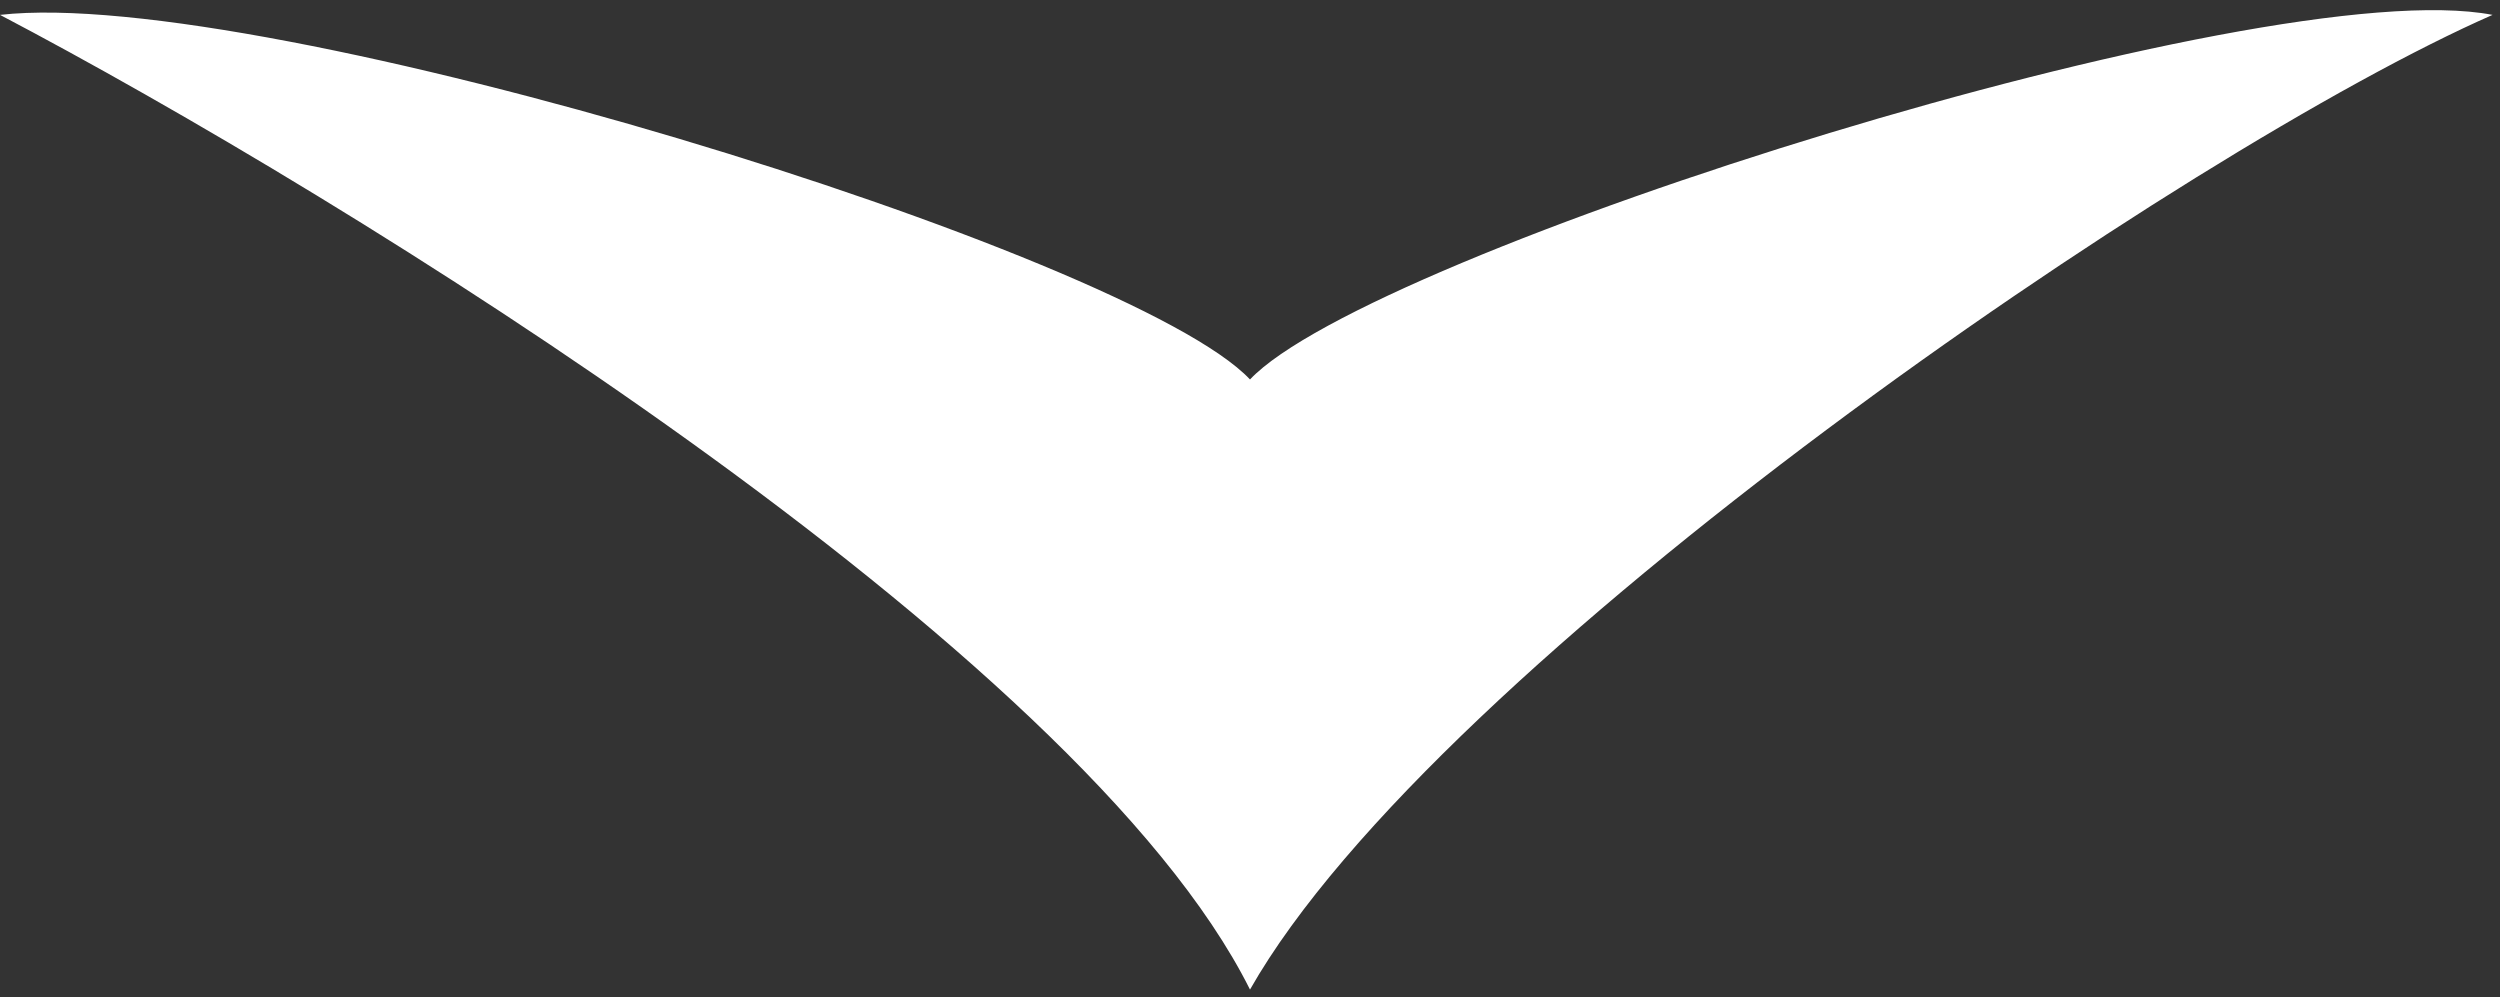
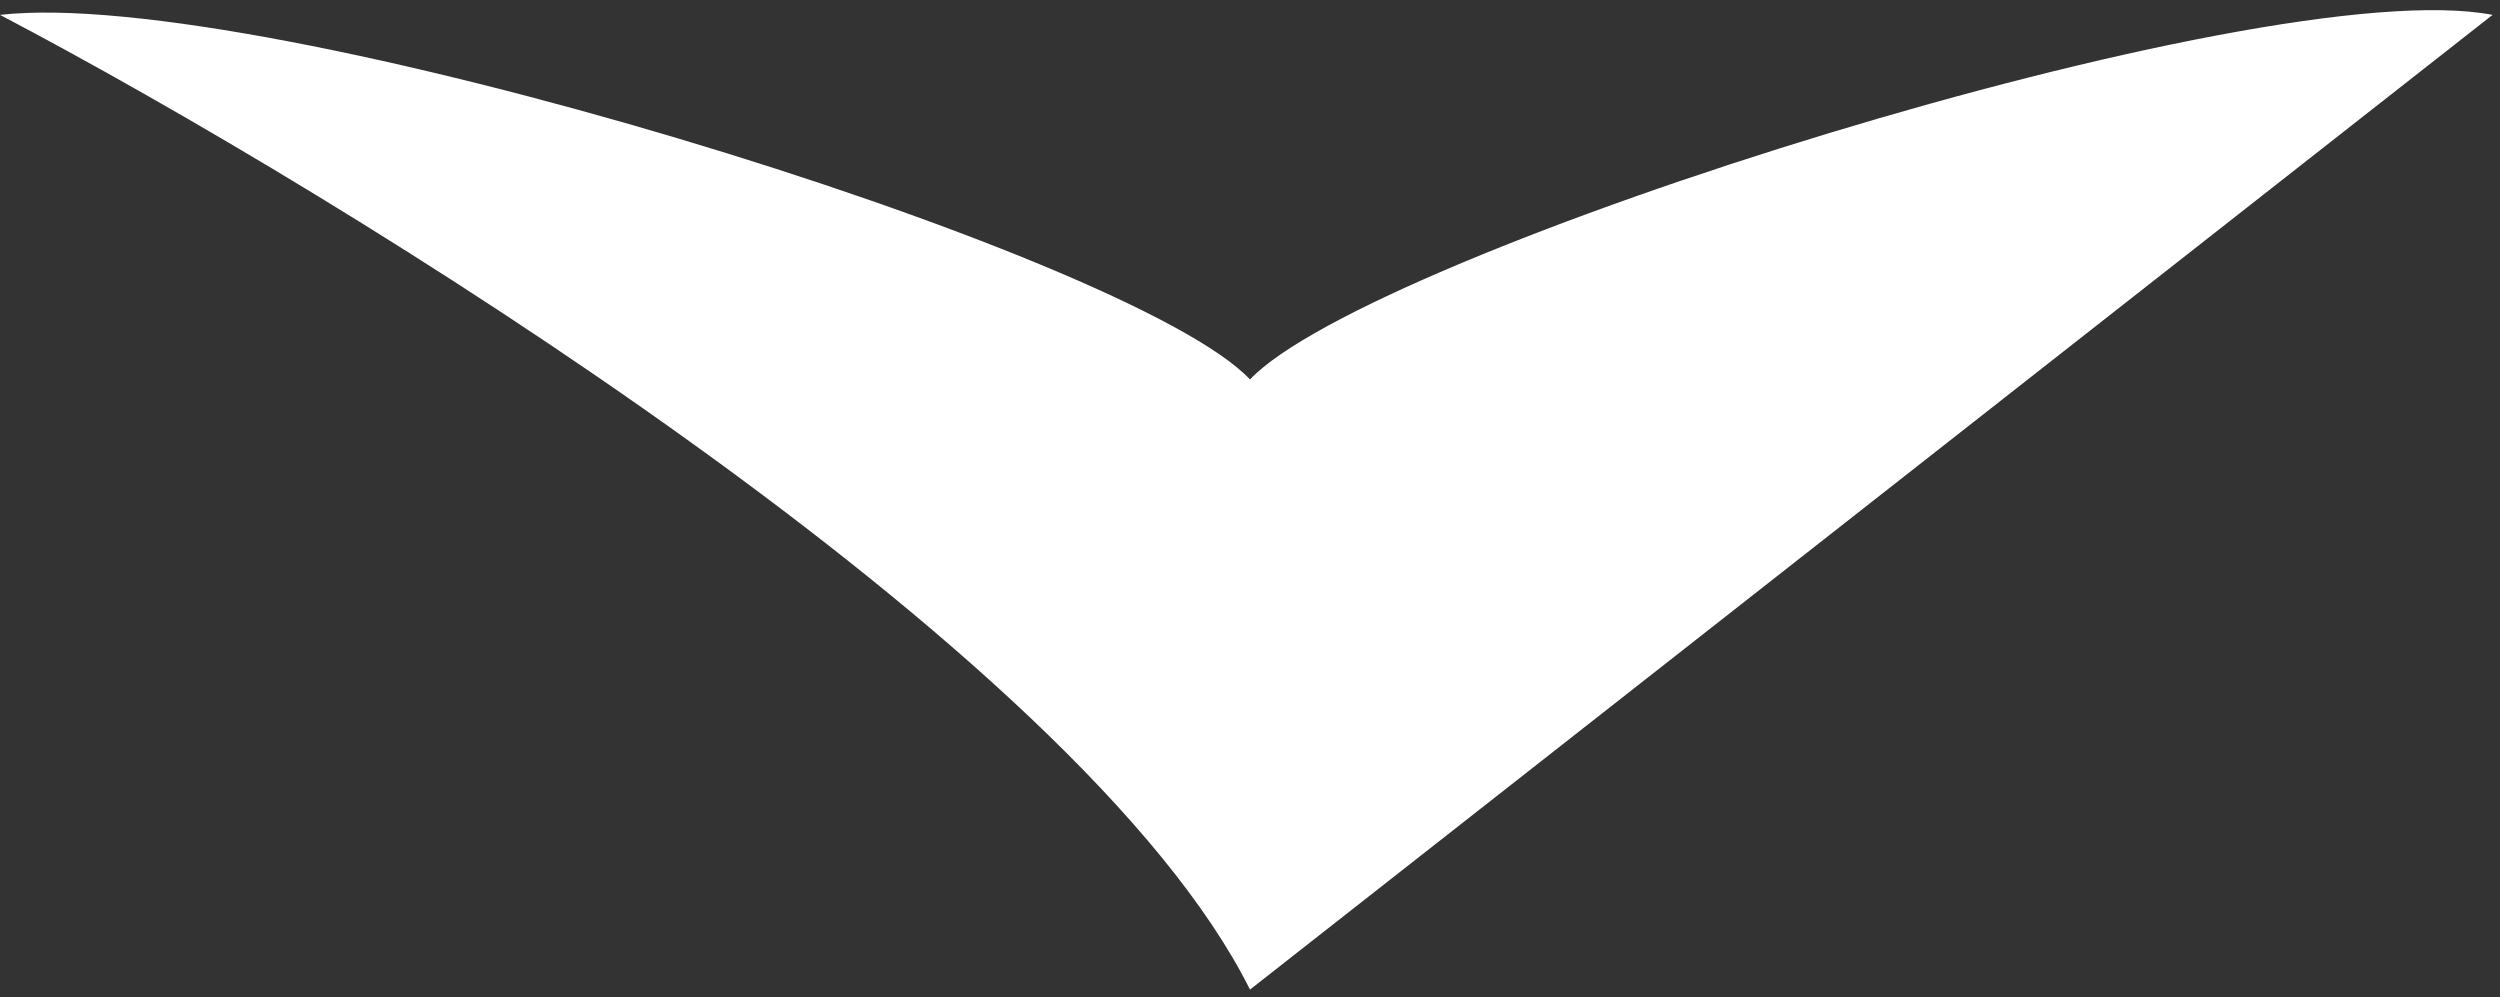
<svg xmlns="http://www.w3.org/2000/svg" width="168" height="67" viewBox="0 0 168 67" fill="none">
  <rect x="0" y="0" width="168" height="67" fill="#333333" stroke="none" />
-   <path d="M84 66.5C72.5 43.5 23.167 13.167 0 1C17.6 -1 76 17 84 25.5C92 17 152 -1.999 167.5 1C147 10 96.5 44.5 84 66.5Z" fill="white" />
+   <path d="M84 66.5C72.5 43.5 23.167 13.167 0 1C17.6 -1 76 17 84 25.5C92 17 152 -1.999 167.5 1Z" fill="white" />
</svg>